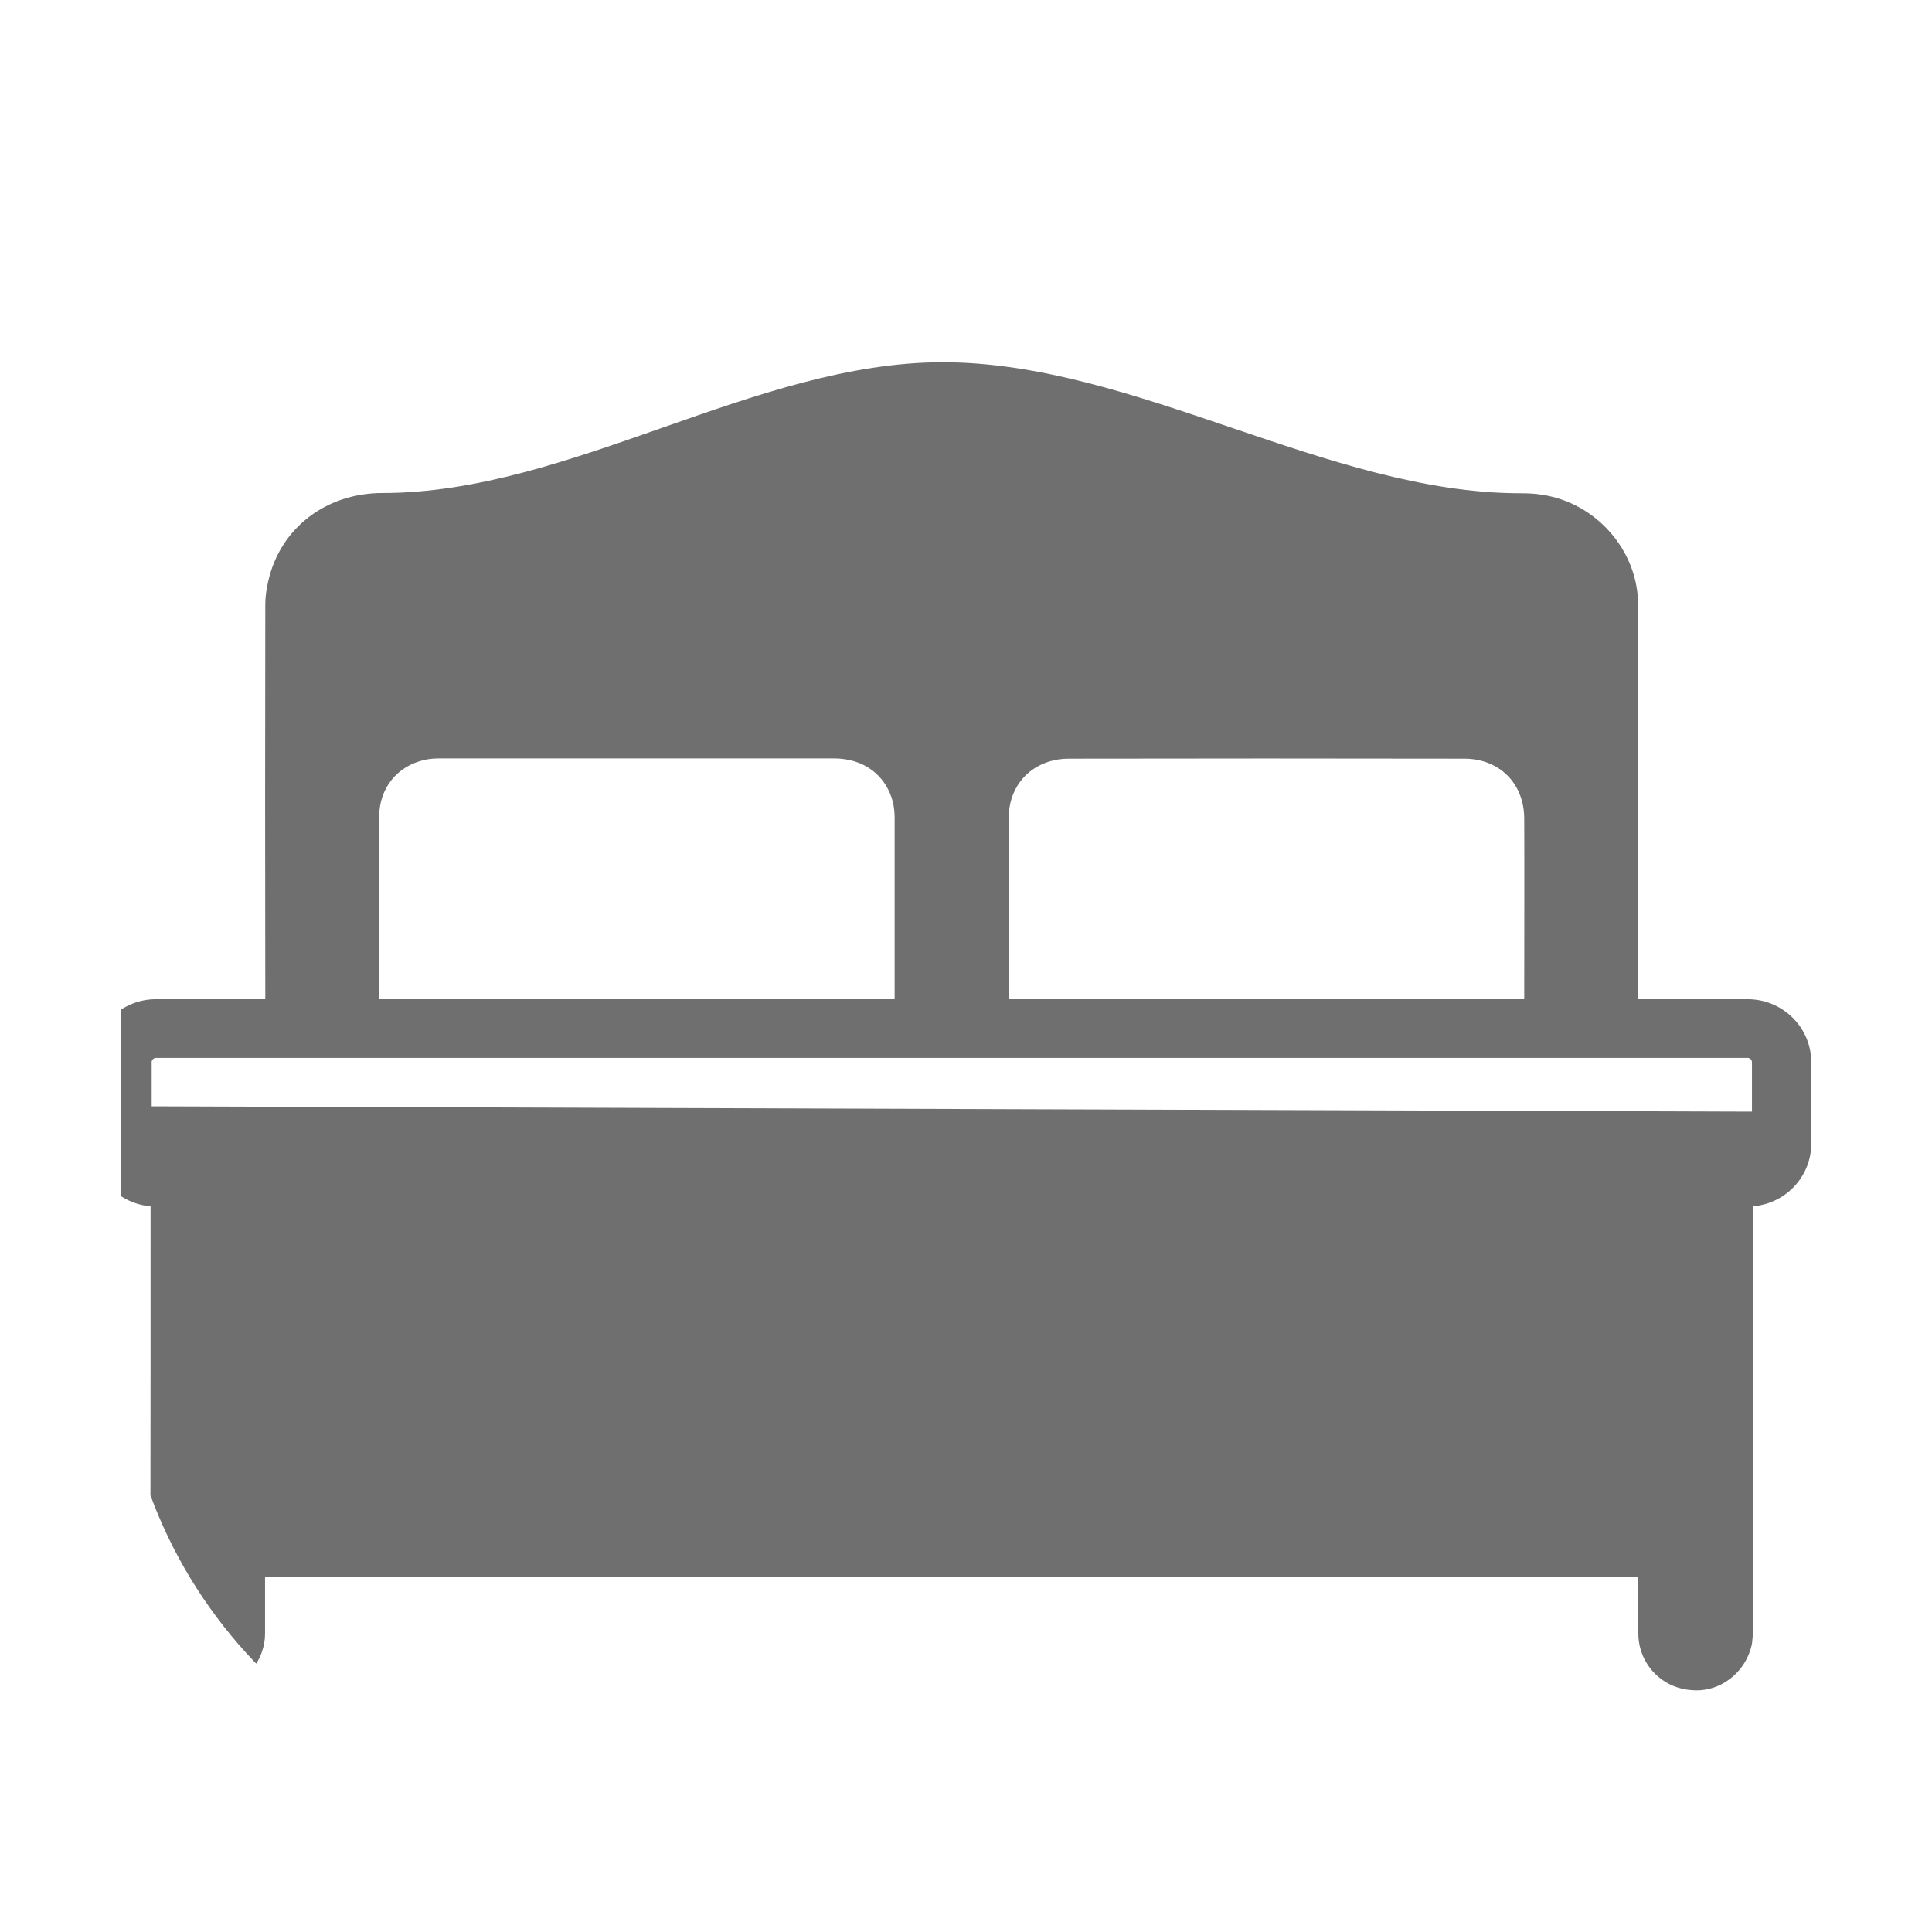
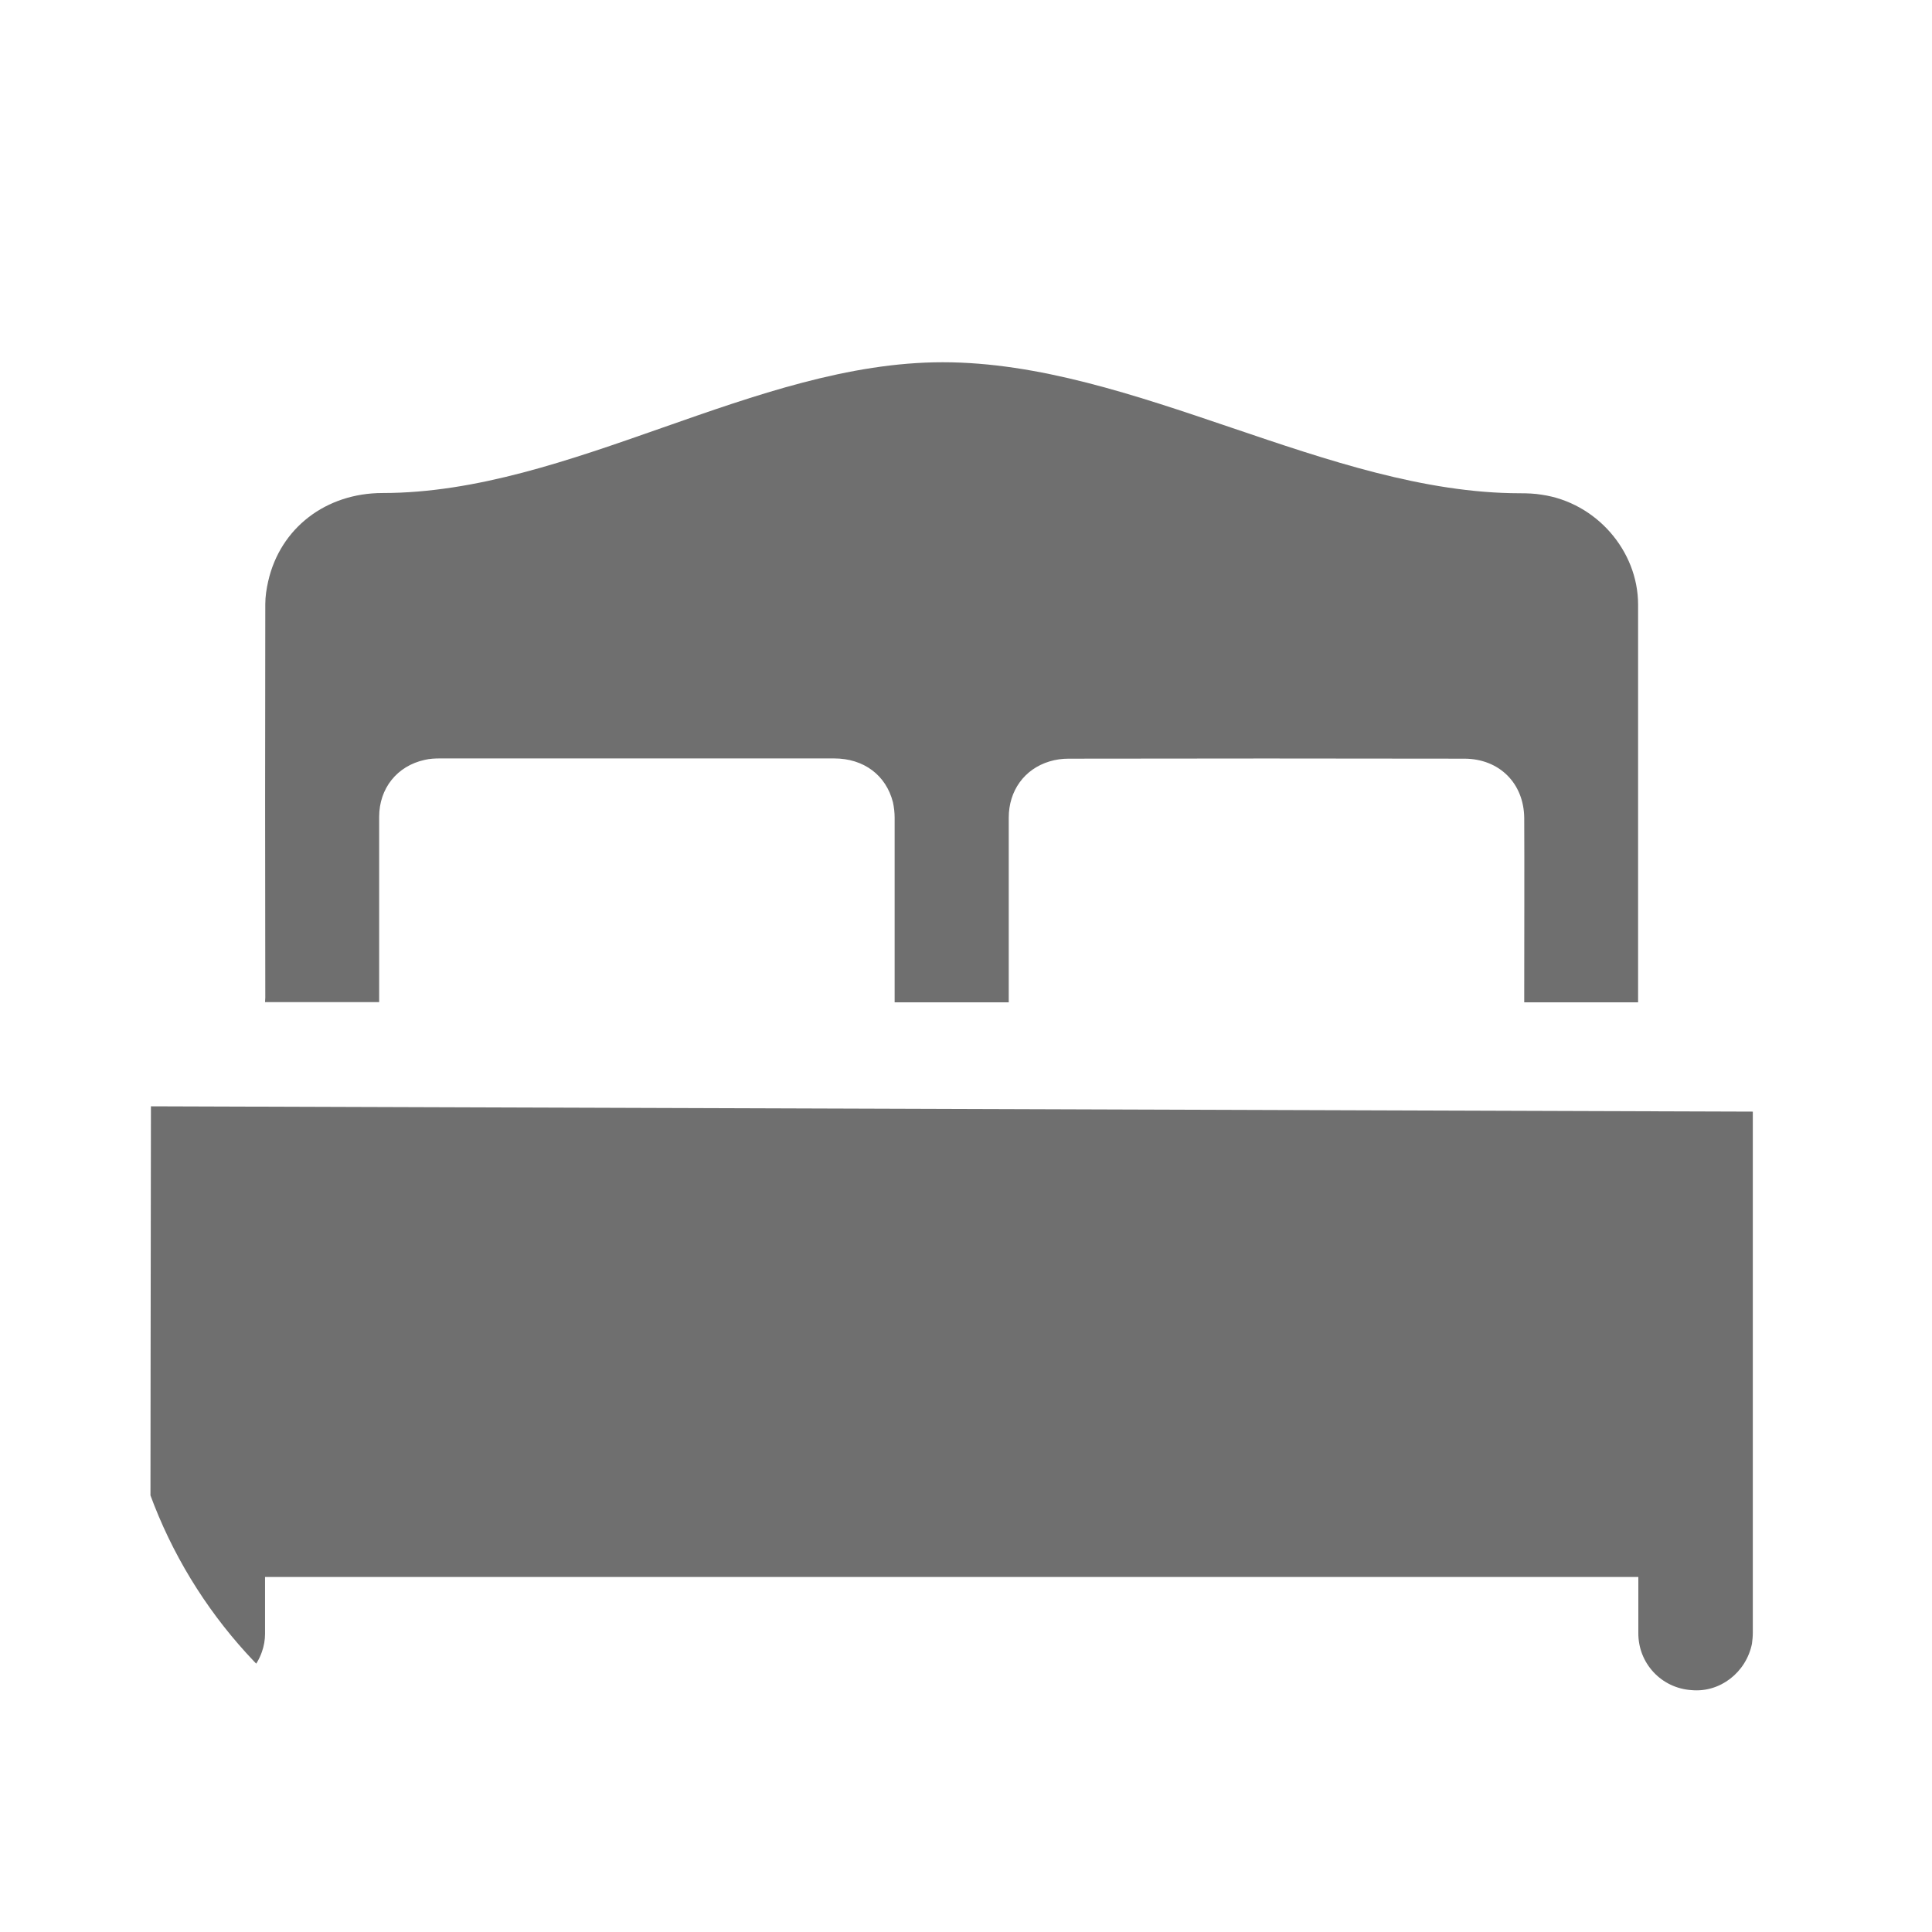
<svg xmlns="http://www.w3.org/2000/svg" width="16" height="16" viewBox="0 0 16 16" fill="none">
  <g clip-path="url(#clip0_80_187)">
-     <path d="M1.25 9.162C1.25 9.18 1.247 9.196 1.247 9.215C1.247 10.92 1.247 11.802 1.245 13.507C1.245 13.734 1.383 13.912 1.568 13.972C1.816 14.055 2.085 13.923 2.169 13.68C2.186 13.632 2.195 13.581 2.195 13.53C2.195 13.375 2.195 13.218 2.195 13.06H13.568V13.104C13.568 13.243 13.568 13.382 13.568 13.523C13.566 13.773 13.757 13.981 14.01 13.997C14.244 14.018 14.46 13.852 14.509 13.613C14.513 13.583 14.516 13.551 14.516 13.521C14.516 11.809 14.516 10.92 14.516 9.206" fill="#6F6F6F" />
+     <path d="M1.25 9.162C1.247 10.92 1.247 11.802 1.245 13.507C1.245 13.734 1.383 13.912 1.568 13.972C1.816 14.055 2.085 13.923 2.169 13.68C2.186 13.632 2.195 13.581 2.195 13.53C2.195 13.375 2.195 13.218 2.195 13.06H13.568V13.104C13.568 13.243 13.568 13.382 13.568 13.523C13.566 13.773 13.757 13.981 14.01 13.997C14.244 14.018 14.46 13.852 14.509 13.613C14.513 13.583 14.516 13.551 14.516 13.521C14.516 11.809 14.516 10.92 14.516 9.206" fill="#6F6F6F" />
    <path d="M2.195 8.299H3.14V8.248C3.14 7.958 3.14 7.054 3.14 6.765C3.14 6.529 3.288 6.343 3.517 6.293C3.559 6.283 3.601 6.281 3.643 6.281C4.732 6.281 5.82 6.281 6.908 6.281C7.154 6.281 7.338 6.42 7.395 6.644C7.404 6.686 7.409 6.73 7.409 6.771C7.409 7.058 7.409 7.961 7.409 8.248V8.301H8.354V8.255C8.354 7.965 8.354 7.061 8.354 6.771C8.354 6.549 8.483 6.369 8.691 6.306C8.743 6.29 8.796 6.283 8.85 6.283C9.943 6.281 11.034 6.281 12.126 6.283C12.417 6.283 12.62 6.487 12.623 6.774C12.625 7.061 12.623 7.963 12.623 8.25V8.301H13.566V5.008C13.566 4.559 13.217 4.162 12.768 4.097C12.709 4.087 12.648 4.085 12.587 4.085C11.003 4.083 9.393 3 7.807 3C6.253 3 4.722 4.083 3.168 4.083C2.7 4.083 2.321 4.372 2.221 4.814C2.207 4.876 2.197 4.939 2.197 5.004C2.195 6.089 2.195 7.176 2.197 8.262L2.195 8.299Z" fill="#6F6F6F" />
-     <path d="M1.292 9.992H14.473C14.764 9.992 15 9.759 15 9.472V8.796C15 8.509 14.764 8.275 14.473 8.275H1.292C1.001 8.275 0.765 8.509 0.765 8.796V9.472C0.765 9.759 1.001 9.992 1.292 9.992ZM14.473 8.761C14.492 8.761 14.509 8.777 14.509 8.796V9.472C14.509 9.49 14.492 9.506 14.473 9.506H1.292C1.273 9.506 1.256 9.49 1.256 9.472V8.796C1.256 8.777 1.273 8.761 1.292 8.761H14.473Z" fill="#6F6F6F" />
  </g>
  <defs>
    <clipPath id="clip0_80_187">
      <path d="M1 5C1 2.791 2.791 1 5 1H15V15H5C2.791 15 1 13.209 1 11V5Z" fill="white" />
    </clipPath>
  </defs>
</svg>